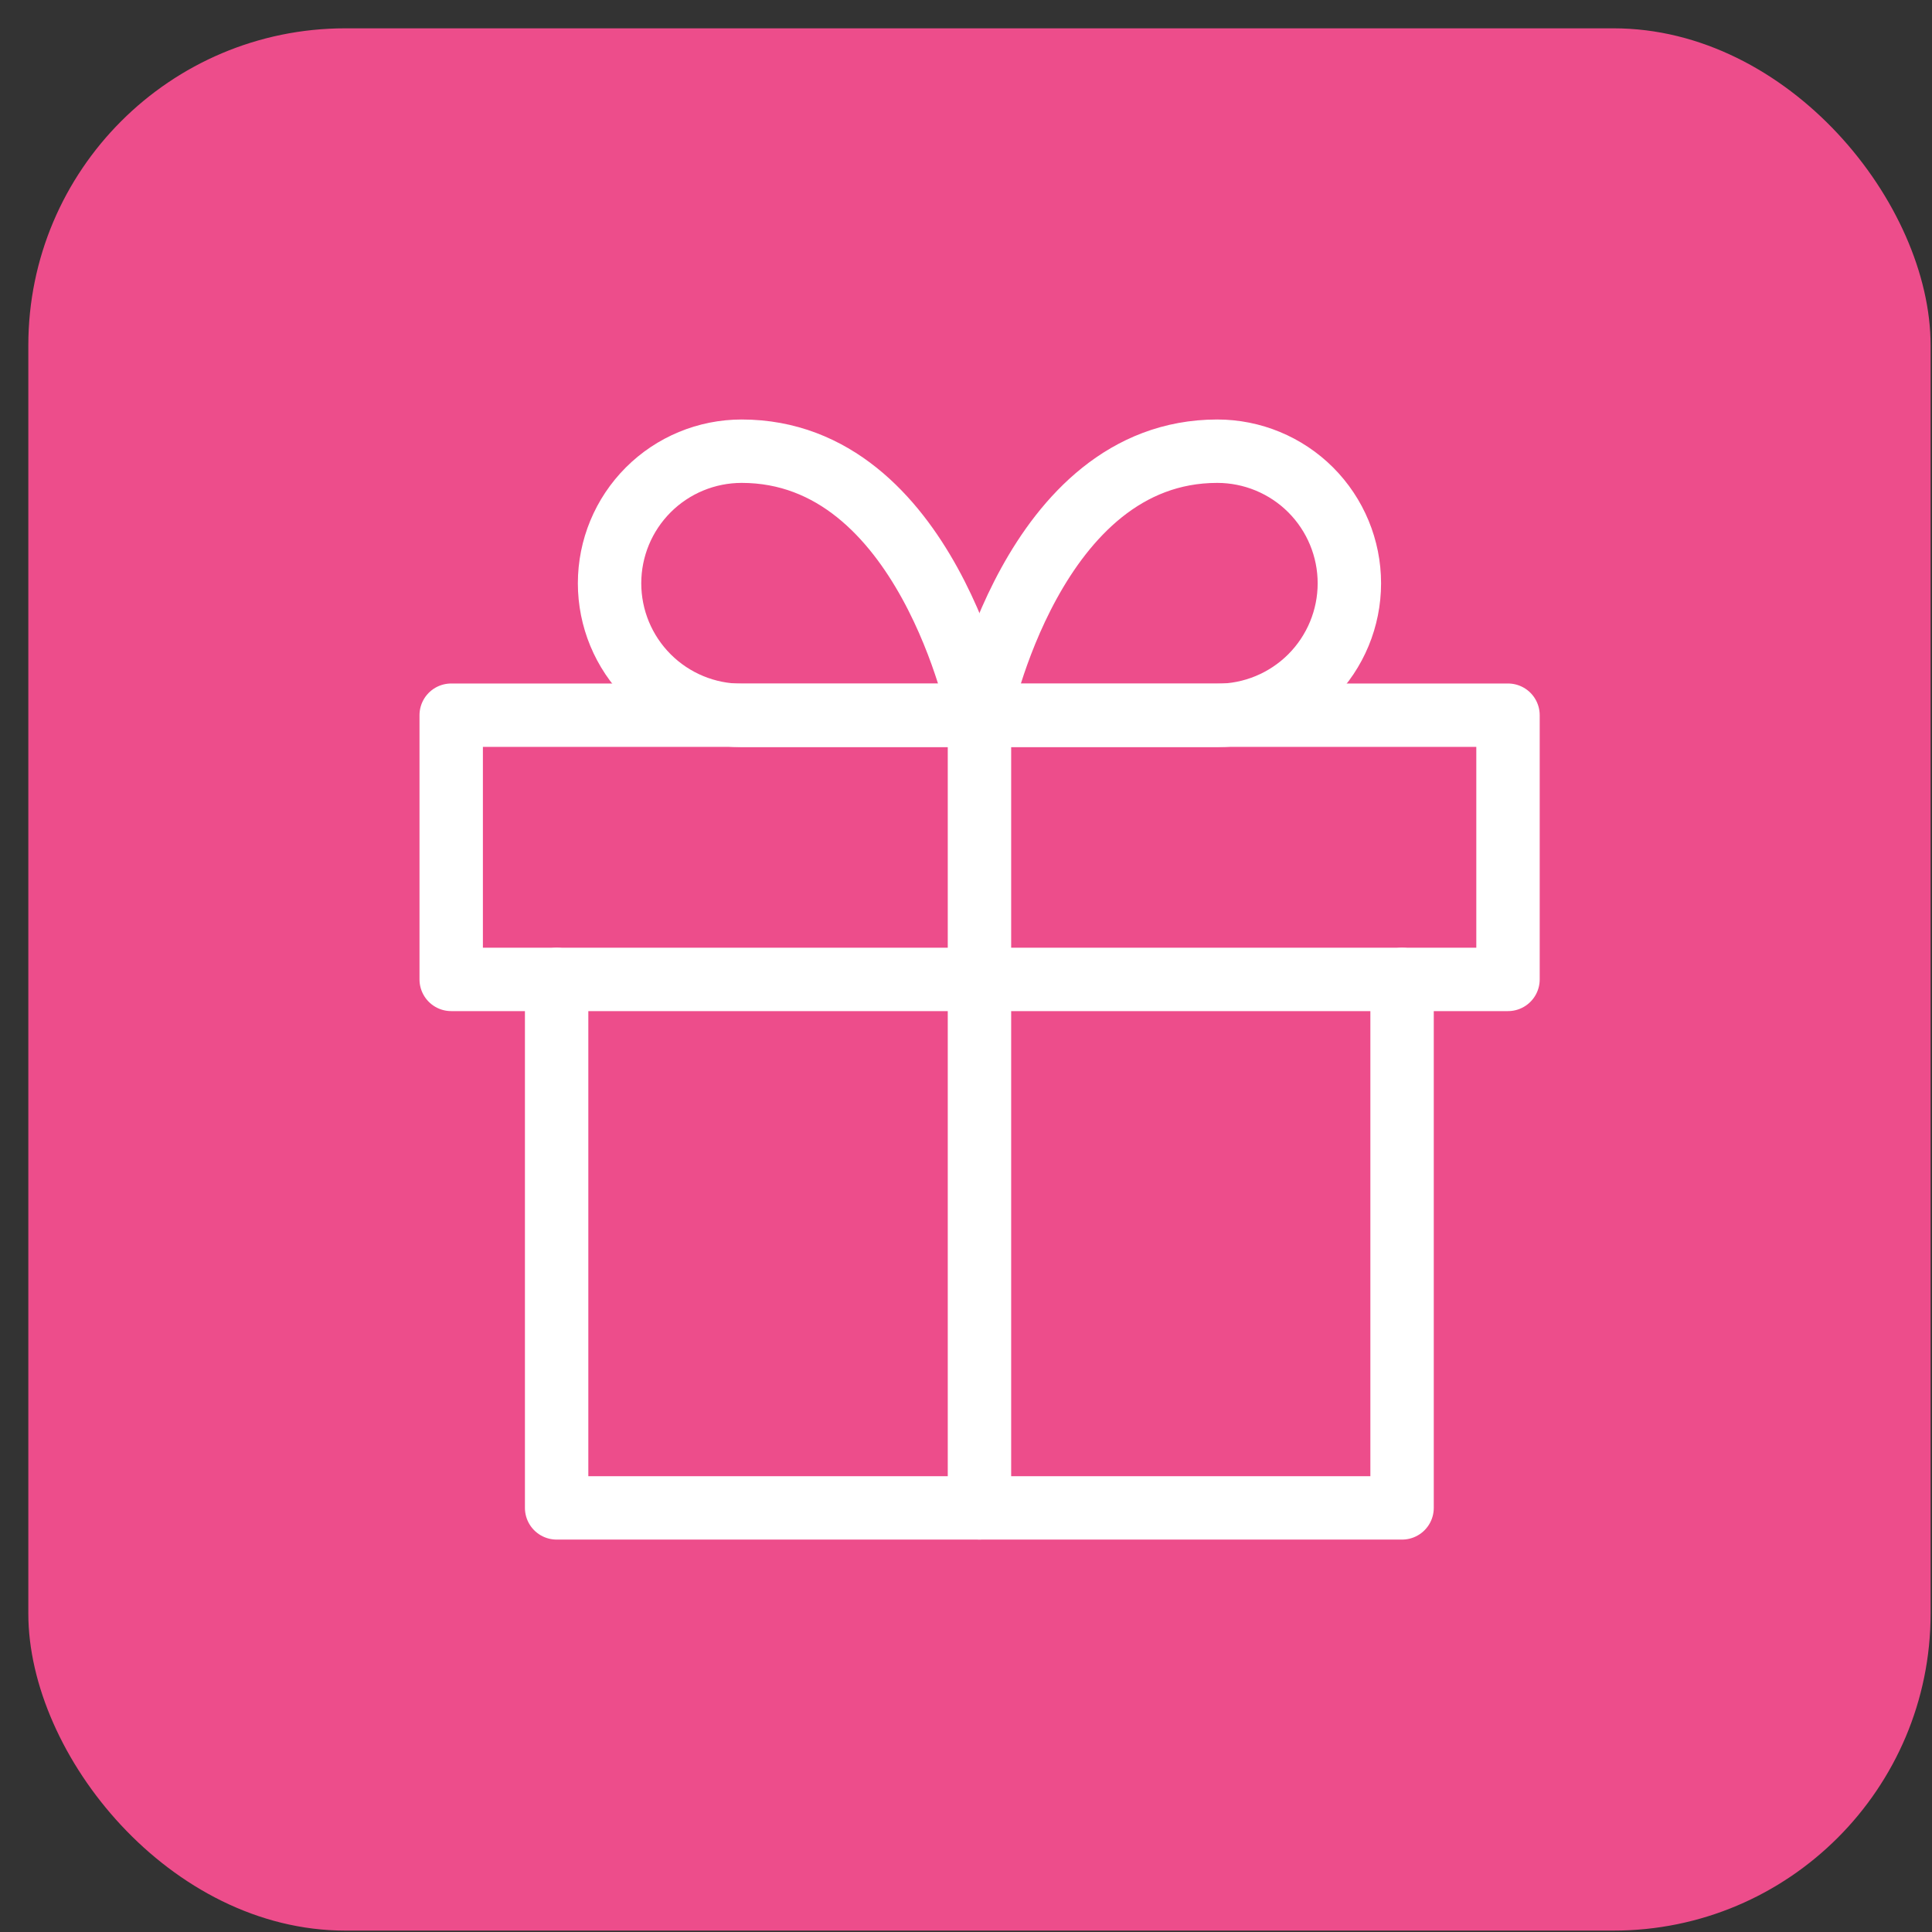
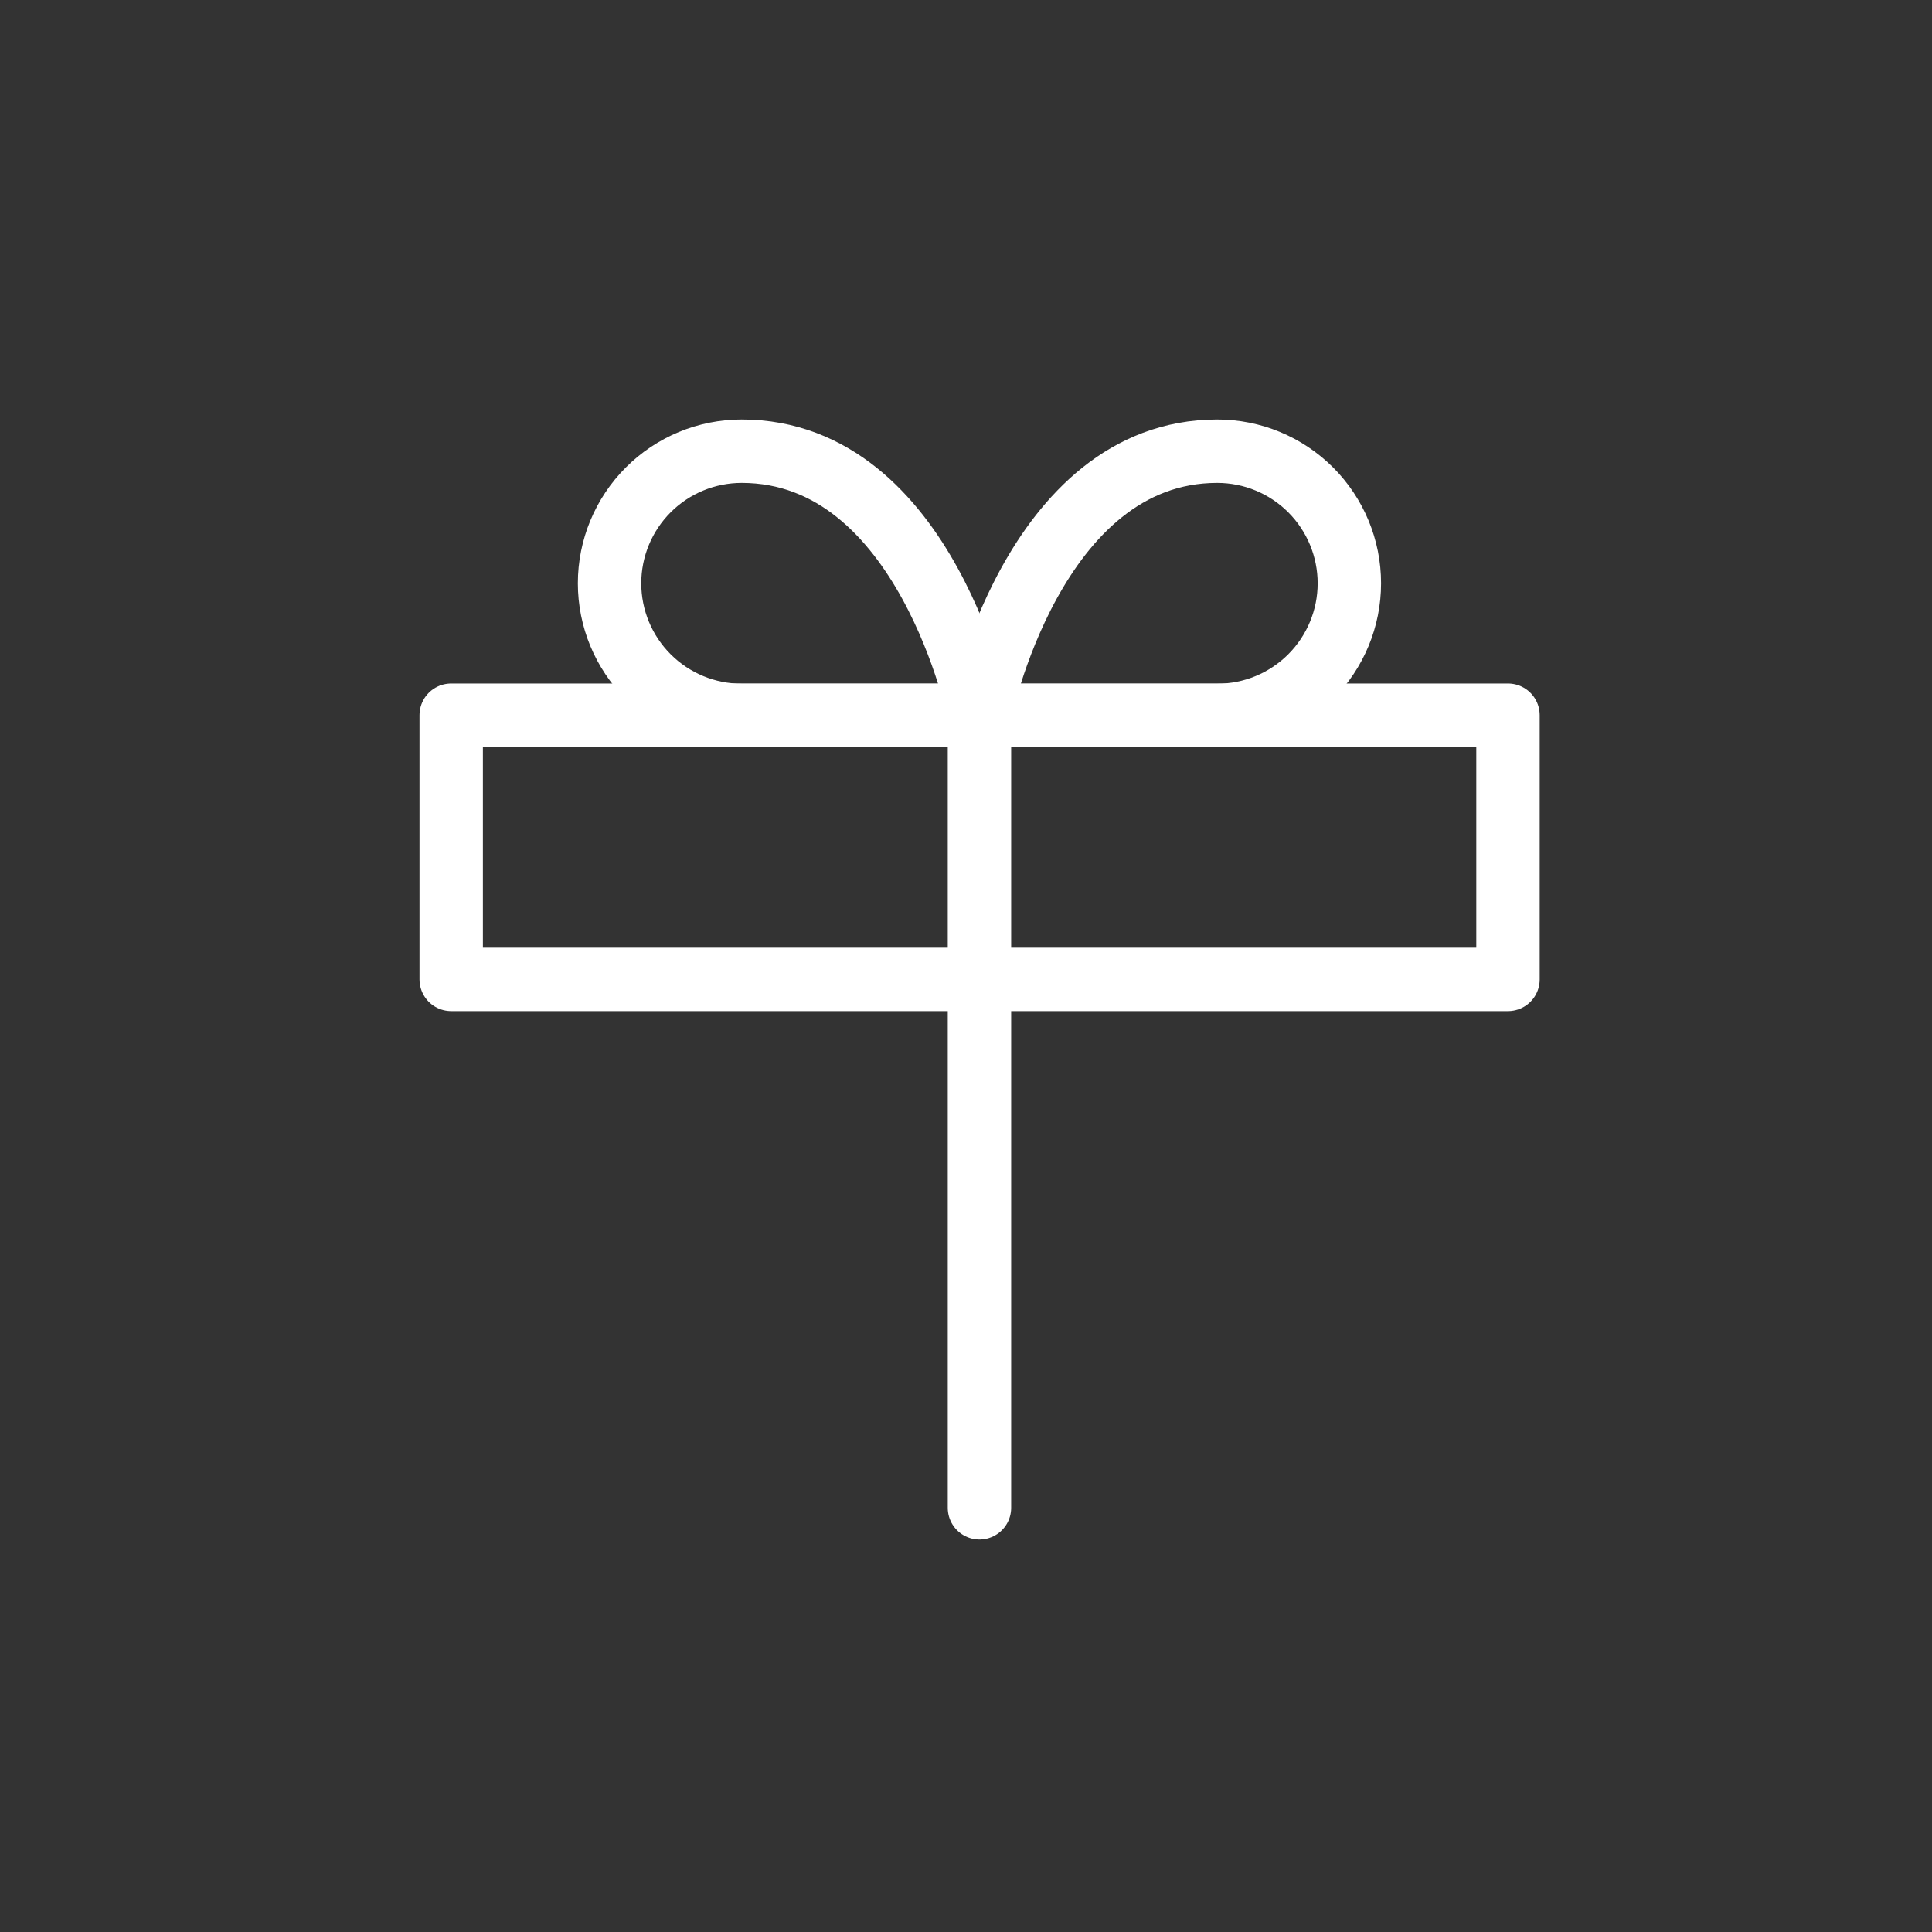
<svg xmlns="http://www.w3.org/2000/svg" width="65" height="65" viewBox="0 0 65 65" fill="none">
  <rect x="0" y="0" width="65" height="65" fill="#333333" stroke="none" />
-   <rect x="0.953" y="0.953" width="64" height="64" rx="10.667" fill="#ED4D8B" />
-   <path d="M47.171 32.953V50.731H18.727V32.953" stroke="white" stroke-width="2.133" stroke-linecap="round" stroke-linejoin="round" />
  <path d="M50.735 24.062H15.18V32.951H50.735V24.062Z" stroke="white" stroke-width="2.133" stroke-linecap="round" stroke-linejoin="round" />
  <path d="M32.953 50.729V24.062" stroke="white" stroke-width="2.133" stroke-linecap="round" stroke-linejoin="round" />
  <path d="M32.952 24.069H24.952C23.773 24.069 22.643 23.6 21.81 22.767C20.976 21.933 20.508 20.803 20.508 19.624C20.508 18.445 20.976 17.315 21.81 16.481C22.643 15.648 23.773 15.18 24.952 15.18C31.174 15.18 32.952 24.069 32.952 24.069Z" stroke="white" stroke-width="2.133" stroke-linecap="round" stroke-linejoin="round" />
  <path d="M32.953 24.069H40.953C42.132 24.069 43.262 23.6 44.096 22.767C44.929 21.933 45.398 20.803 45.398 19.624C45.398 18.445 44.929 17.315 44.096 16.481C43.262 15.648 42.132 15.18 40.953 15.18C34.731 15.18 32.953 24.069 32.953 24.069Z" stroke="white" stroke-width="2.133" stroke-linecap="round" stroke-linejoin="round" />
</svg>